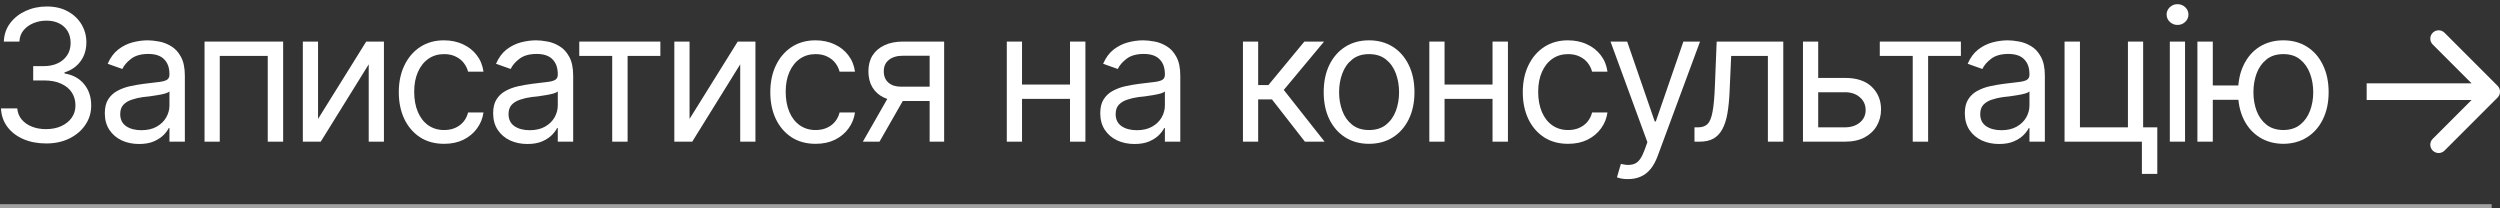
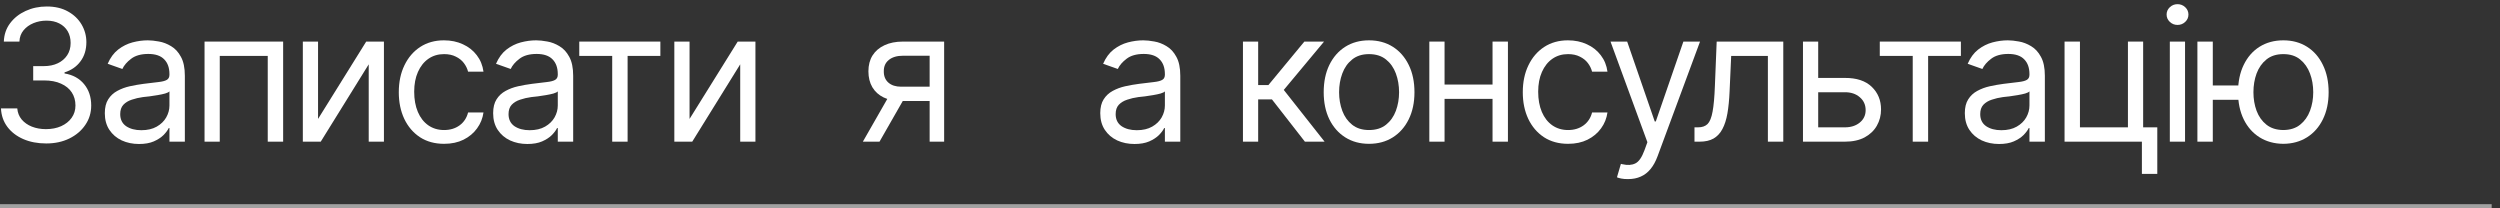
<svg xmlns="http://www.w3.org/2000/svg" width="300" height="25" viewBox="0 0 300 25" fill="none">
  <rect x="0" y="0" width="300" height="25" fill="#333333" stroke="none" />
  <path d="M5.553 17.215C4.514 17.215 3.594 17.039 2.792 16.689C1.99 16.338 1.353 15.847 0.88 15.217C0.407 14.579 0.153 13.842 0.117 13.004H2.072C2.115 13.52 2.291 13.963 2.599 14.336C2.914 14.708 3.322 14.995 3.823 15.195C4.332 15.396 4.894 15.496 5.51 15.496C6.197 15.496 6.806 15.378 7.336 15.142C7.873 14.898 8.292 14.565 8.593 14.143C8.901 13.713 9.055 13.219 9.055 12.66C9.055 12.066 8.908 11.543 8.614 11.092C8.321 10.641 7.891 10.29 7.325 10.039C6.767 9.781 6.083 9.652 5.273 9.652H3.984V7.934H5.273C5.904 7.934 6.459 7.819 6.938 7.59C7.418 7.361 7.794 7.038 8.066 6.623C8.339 6.208 8.475 5.721 8.475 5.162C8.475 4.618 8.356 4.145 8.12 3.744C7.884 3.343 7.547 3.032 7.11 2.81C6.681 2.588 6.169 2.477 5.574 2.477C5.023 2.477 4.504 2.577 4.017 2.777C3.53 2.978 3.132 3.264 2.824 3.637C2.516 4.009 2.352 4.46 2.33 4.99H0.461C0.49 4.152 0.74 3.418 1.213 2.788C1.686 2.158 2.305 1.667 3.071 1.316C3.845 0.958 4.693 0.779 5.617 0.779C6.605 0.779 7.454 0.98 8.163 1.381C8.872 1.775 9.416 2.298 9.796 2.949C10.175 3.601 10.365 4.303 10.365 5.055C10.365 5.964 10.129 6.734 9.656 7.364C9.191 7.994 8.553 8.435 7.744 8.686V8.814C8.747 8.979 9.531 9.409 10.097 10.104C10.662 10.791 10.945 11.643 10.945 12.66C10.945 13.527 10.709 14.304 10.236 14.991C9.771 15.679 9.13 16.223 8.313 16.624C7.504 17.018 6.584 17.215 5.553 17.215Z" fill="white" />
  <path d="M16.682 17.279C15.922 17.279 15.231 17.136 14.608 16.85C13.985 16.556 13.491 16.134 13.126 15.582C12.761 15.031 12.578 14.365 12.578 13.584C12.578 12.896 12.714 12.341 12.986 11.919C13.258 11.489 13.62 11.153 14.071 10.909C14.53 10.659 15.031 10.472 15.575 10.351C16.127 10.229 16.682 10.132 17.24 10.06C17.971 9.967 18.561 9.896 19.013 9.846C19.471 9.796 19.804 9.71 20.012 9.588C20.227 9.466 20.334 9.258 20.334 8.965V8.9C20.334 8.134 20.123 7.54 19.7 7.117C19.285 6.688 18.651 6.473 17.799 6.473C16.925 6.473 16.238 6.666 15.736 7.053C15.235 7.432 14.884 7.84 14.684 8.277L12.922 7.654C13.237 6.924 13.656 6.354 14.179 5.946C14.709 5.538 15.282 5.252 15.898 5.087C16.52 4.922 17.133 4.84 17.734 4.84C18.121 4.84 18.565 4.886 19.066 4.979C19.568 5.065 20.055 5.252 20.527 5.538C21.007 5.817 21.401 6.243 21.709 6.816C22.024 7.382 22.182 8.141 22.182 9.094V17H20.334V15.367H20.248C20.126 15.625 19.919 15.904 19.625 16.205C19.331 16.499 18.941 16.753 18.454 16.968C17.974 17.175 17.384 17.279 16.682 17.279ZM16.961 15.625C17.691 15.625 18.307 15.482 18.809 15.195C19.31 14.909 19.689 14.54 19.947 14.089C20.205 13.63 20.334 13.154 20.334 12.66V10.963C20.255 11.056 20.083 11.142 19.818 11.221C19.561 11.292 19.26 11.357 18.916 11.414C18.579 11.471 18.25 11.521 17.928 11.565C17.605 11.6 17.348 11.629 17.154 11.65C16.674 11.715 16.227 11.819 15.812 11.962C15.396 12.098 15.06 12.302 14.802 12.574C14.551 12.846 14.426 13.219 14.426 13.691C14.426 14.329 14.662 14.812 15.135 15.142C15.615 15.464 16.223 15.625 16.961 15.625Z" fill="white" />
  <path d="M24.545 17V4.99H33.977V17H32.129V6.709H26.371V17H24.545Z" fill="white" />
  <path d="M38.166 14.271L43.945 4.99H46.072V17H44.246V7.719L38.488 17H36.34V4.99H38.166V14.271Z" fill="white" />
  <path d="M53.291 17.258C52.174 17.258 51.207 16.993 50.391 16.463C49.581 15.926 48.955 15.192 48.511 14.261C48.074 13.33 47.855 12.266 47.855 11.07C47.855 9.846 48.081 8.768 48.532 7.837C48.983 6.899 49.614 6.165 50.423 5.635C51.239 5.105 52.188 4.84 53.27 4.84C54.115 4.84 54.874 4.997 55.547 5.312C56.227 5.62 56.782 6.057 57.212 6.623C57.649 7.189 57.917 7.848 58.018 8.6H56.17C56.077 8.234 55.908 7.891 55.665 7.568C55.422 7.246 55.099 6.988 54.698 6.795C54.304 6.594 53.835 6.494 53.291 6.494C52.575 6.494 51.948 6.68 51.411 7.053C50.874 7.425 50.455 7.952 50.154 8.632C49.853 9.305 49.703 10.096 49.703 11.006C49.703 11.93 49.85 12.739 50.144 13.434C50.437 14.121 50.852 14.655 51.39 15.034C51.934 15.414 52.568 15.604 53.291 15.604C54.014 15.604 54.634 15.417 55.149 15.045C55.665 14.665 56.005 14.15 56.17 13.498H58.018C57.917 14.207 57.66 14.844 57.244 15.41C56.836 15.976 56.295 16.427 55.622 16.764C54.956 17.093 54.179 17.258 53.291 17.258Z" fill="white" />
  <path d="M63.281 17.279C62.522 17.279 61.831 17.136 61.208 16.85C60.585 16.556 60.091 16.134 59.726 15.582C59.36 15.031 59.178 14.365 59.178 13.584C59.178 12.896 59.314 12.341 59.586 11.919C59.858 11.489 60.22 11.153 60.671 10.909C61.129 10.659 61.63 10.472 62.175 10.351C62.726 10.229 63.281 10.132 63.84 10.06C64.57 9.967 65.161 9.896 65.612 9.846C66.071 9.796 66.404 9.71 66.611 9.588C66.826 9.466 66.934 9.258 66.934 8.965V8.9C66.934 8.134 66.722 7.54 66.3 7.117C65.884 6.688 65.251 6.473 64.398 6.473C63.525 6.473 62.837 6.666 62.336 7.053C61.835 7.432 61.484 7.84 61.283 8.277L59.522 7.654C59.837 6.924 60.255 6.354 60.778 5.946C61.308 5.538 61.881 5.252 62.497 5.087C63.12 4.922 63.732 4.84 64.334 4.84C64.721 4.84 65.165 4.886 65.666 4.979C66.167 5.065 66.654 5.252 67.127 5.538C67.607 5.817 68.001 6.243 68.309 6.816C68.624 7.382 68.781 8.141 68.781 9.094V17H66.934V15.367H66.848C66.726 15.625 66.518 15.904 66.225 16.205C65.931 16.499 65.541 16.753 65.054 16.968C64.574 17.175 63.983 17.279 63.281 17.279ZM63.56 15.625C64.291 15.625 64.907 15.482 65.408 15.195C65.909 14.909 66.289 14.54 66.547 14.089C66.805 13.63 66.934 13.154 66.934 12.66V10.963C66.855 11.056 66.683 11.142 66.418 11.221C66.16 11.292 65.859 11.357 65.516 11.414C65.179 11.471 64.85 11.521 64.527 11.565C64.205 11.6 63.947 11.629 63.754 11.65C63.274 11.715 62.827 11.819 62.411 11.962C61.996 12.098 61.659 12.302 61.401 12.574C61.151 12.846 61.025 13.219 61.025 13.691C61.025 14.329 61.262 14.812 61.734 15.142C62.214 15.464 62.823 15.625 63.56 15.625Z" fill="white" />
  <path d="M69.512 6.709V4.99H79.244V6.709H75.312V17H73.465V6.709H69.512Z" fill="white" />
  <path d="M82.746 14.271L88.525 4.99H90.652V17H88.826V7.719L83.068 17H80.92V4.99H82.746V14.271Z" fill="white" />
-   <path d="M97.871 17.258C96.754 17.258 95.787 16.993 94.971 16.463C94.162 15.926 93.535 15.192 93.091 14.261C92.654 13.33 92.436 12.266 92.436 11.07C92.436 9.846 92.661 8.768 93.112 7.837C93.564 6.899 94.194 6.165 95.003 5.635C95.819 5.105 96.768 4.84 97.85 4.84C98.695 4.84 99.454 4.997 100.127 5.312C100.807 5.62 101.362 6.057 101.792 6.623C102.229 7.189 102.497 7.848 102.598 8.6H100.75C100.657 8.234 100.489 7.891 100.245 7.568C100.002 7.246 99.679 6.988 99.278 6.795C98.884 6.594 98.415 6.494 97.871 6.494C97.155 6.494 96.528 6.68 95.991 7.053C95.454 7.425 95.035 7.952 94.734 8.632C94.434 9.305 94.283 10.096 94.283 11.006C94.283 11.93 94.43 12.739 94.724 13.434C95.017 14.121 95.433 14.655 95.97 15.034C96.514 15.414 97.148 15.604 97.871 15.604C98.594 15.604 99.214 15.417 99.73 15.045C100.245 14.665 100.585 14.15 100.75 13.498H102.598C102.497 14.207 102.24 14.844 101.824 15.41C101.416 15.976 100.875 16.427 100.202 16.764C99.536 17.093 98.759 17.258 97.871 17.258Z" fill="white" />
  <path d="M111.557 17V6.688H108.355C107.639 6.688 107.074 6.856 106.658 7.192C106.25 7.522 106.049 7.977 106.057 8.557C106.049 9.13 106.232 9.581 106.604 9.91C106.977 10.24 107.489 10.404 108.141 10.404H112.008V12.123H108.141C107.324 12.123 106.622 11.98 106.035 11.693C105.448 11.407 104.997 10.999 104.682 10.469C104.367 9.932 104.209 9.294 104.209 8.557C104.209 7.819 104.374 7.185 104.703 6.655C105.04 6.125 105.516 5.717 106.132 5.431C106.755 5.137 107.496 4.99 108.355 4.99H113.297V17H111.557ZM103.543 17L106.959 11.027H108.957L105.541 17H103.543Z" fill="white" />
-   <path d="M128.83 10.146V11.865H122.213V10.146H128.83ZM122.643 4.99V17H120.816V4.99H122.643ZM130.248 4.99V17H128.4V4.99H130.248Z" fill="white" />
  <path d="M136.135 17.279C135.376 17.279 134.685 17.136 134.062 16.85C133.438 16.556 132.944 16.134 132.579 15.582C132.214 15.031 132.031 14.365 132.031 13.584C132.031 12.896 132.167 12.341 132.439 11.919C132.712 11.489 133.073 11.153 133.524 10.909C133.983 10.659 134.484 10.472 135.028 10.351C135.58 10.229 136.135 10.132 136.693 10.06C137.424 9.967 138.015 9.896 138.466 9.846C138.924 9.796 139.257 9.71 139.465 9.588C139.68 9.466 139.787 9.258 139.787 8.965V8.9C139.787 8.134 139.576 7.54 139.153 7.117C138.738 6.688 138.104 6.473 137.252 6.473C136.378 6.473 135.691 6.666 135.189 7.053C134.688 7.432 134.337 7.84 134.137 8.277L132.375 7.654C132.69 6.924 133.109 6.354 133.632 5.946C134.162 5.538 134.735 5.252 135.351 5.087C135.974 4.922 136.586 4.84 137.188 4.84C137.574 4.84 138.018 4.886 138.52 4.979C139.021 5.065 139.508 5.252 139.98 5.538C140.46 5.817 140.854 6.243 141.162 6.816C141.477 7.382 141.635 8.141 141.635 9.094V17H139.787V15.367H139.701C139.579 15.625 139.372 15.904 139.078 16.205C138.785 16.499 138.394 16.753 137.907 16.968C137.427 17.175 136.837 17.279 136.135 17.279ZM136.414 15.625C137.145 15.625 137.76 15.482 138.262 15.195C138.763 14.909 139.143 14.54 139.4 14.089C139.658 13.63 139.787 13.154 139.787 12.66V10.963C139.708 11.056 139.536 11.142 139.271 11.221C139.014 11.292 138.713 11.357 138.369 11.414C138.033 11.471 137.703 11.521 137.381 11.565C137.059 11.6 136.801 11.629 136.607 11.65C136.128 11.715 135.68 11.819 135.265 11.962C134.849 12.098 134.513 12.302 134.255 12.574C134.004 12.846 133.879 13.219 133.879 13.691C133.879 14.329 134.115 14.812 134.588 15.142C135.068 15.464 135.676 15.625 136.414 15.625Z" fill="white" />
  <path d="M149.154 17V4.99H150.98V10.211H152.205L156.523 4.99H158.887L154.053 10.791L158.951 17H156.588L152.635 11.93H150.98V17H149.154Z" fill="white" />
  <path d="M164.279 17.258C163.198 17.258 162.249 17 161.433 16.484C160.616 15.969 159.979 15.245 159.521 14.315C159.069 13.383 158.844 12.302 158.844 11.07C158.844 9.817 159.069 8.725 159.521 7.794C159.979 6.856 160.616 6.129 161.433 5.613C162.249 5.098 163.198 4.84 164.279 4.84C165.368 4.84 166.32 5.098 167.137 5.613C167.953 6.129 168.59 6.856 169.049 7.794C169.507 8.725 169.736 9.817 169.736 11.07C169.736 12.302 169.507 13.383 169.049 14.315C168.59 15.245 167.953 15.969 167.137 16.484C166.32 17 165.368 17.258 164.279 17.258ZM164.279 15.604C165.11 15.604 165.79 15.392 166.32 14.97C166.85 14.547 167.244 13.992 167.502 13.305C167.76 12.61 167.889 11.865 167.889 11.07C167.889 10.261 167.76 9.509 167.502 8.814C167.244 8.12 166.85 7.561 166.32 7.139C165.79 6.709 165.11 6.494 164.279 6.494C163.463 6.494 162.79 6.709 162.26 7.139C161.73 7.561 161.336 8.12 161.078 8.814C160.82 9.509 160.691 10.261 160.691 11.07C160.691 11.865 160.82 12.61 161.078 13.305C161.336 13.992 161.73 14.547 162.26 14.97C162.79 15.392 163.463 15.604 164.279 15.604Z" fill="white" />
  <path d="M179.533 10.146V11.865H172.916V10.146H179.533ZM173.346 4.99V17H171.52V4.99H173.346ZM180.951 4.99V17H179.104V4.99H180.951Z" fill="white" />
  <path d="M188.17 17.258C187.053 17.258 186.086 16.993 185.27 16.463C184.46 15.926 183.834 15.192 183.39 14.261C182.953 13.33 182.734 12.266 182.734 11.07C182.734 9.846 182.96 8.768 183.411 7.837C183.862 6.899 184.493 6.165 185.302 5.635C186.118 5.105 187.067 4.84 188.148 4.84C188.993 4.84 189.753 4.997 190.426 5.312C191.106 5.62 191.661 6.057 192.091 6.623C192.528 7.189 192.796 7.848 192.896 8.6H191.049C190.956 8.234 190.787 7.891 190.544 7.568C190.3 7.246 189.978 6.988 189.577 6.795C189.183 6.594 188.714 6.494 188.17 6.494C187.454 6.494 186.827 6.68 186.29 7.053C185.753 7.425 185.334 7.952 185.033 8.632C184.732 9.305 184.582 10.096 184.582 11.006C184.582 11.93 184.729 12.739 185.022 13.434C185.316 14.121 185.731 14.655 186.269 15.034C186.813 15.414 187.447 15.604 188.17 15.604C188.893 15.604 189.513 15.417 190.028 15.045C190.544 14.665 190.884 14.15 191.049 13.498H192.896C192.796 14.207 192.538 14.844 192.123 15.41C191.715 15.976 191.174 16.427 190.501 16.764C189.835 17.093 189.058 17.258 188.17 17.258Z" fill="white" />
  <path d="M195.389 21.49C195.074 21.497 194.794 21.476 194.551 21.426C194.307 21.376 194.135 21.326 194.035 21.275L194.508 19.664L194.69 19.707C195.306 19.85 195.822 19.818 196.237 19.61C196.66 19.41 197.029 18.876 197.344 18.01L197.688 17.064L193.262 4.99H195.26L198.568 14.572H198.697L202.006 4.99H204.004L198.912 18.74C198.683 19.363 198.4 19.879 198.063 20.287C197.727 20.695 197.337 20.996 196.893 21.189C196.449 21.39 195.947 21.49 195.389 21.49Z" fill="white" />
  <path d="M203.338 17V15.281H203.768C204.255 15.281 204.634 15.149 204.906 14.884C205.178 14.612 205.379 14.117 205.508 13.401C205.644 12.685 205.737 11.658 205.787 10.318L206.002 4.99H213.994V17H212.146V6.709H207.742L207.549 11.006C207.506 11.987 207.42 12.854 207.291 13.605C207.162 14.35 206.962 14.977 206.689 15.485C206.424 15.987 206.07 16.366 205.626 16.624C205.182 16.875 204.627 17 203.961 17H203.338Z" fill="white" />
  <path d="M217.947 9.352H221.385C222.788 9.344 223.863 9.699 224.607 10.415C225.352 11.131 225.725 12.037 225.725 13.133C225.725 13.849 225.556 14.501 225.22 15.088C224.89 15.668 224.403 16.134 223.759 16.484C223.114 16.828 222.323 17 221.385 17H216.357V4.99H218.184V15.281H221.385C222.108 15.281 222.702 15.091 223.168 14.712C223.641 14.325 223.877 13.828 223.877 13.219C223.877 12.581 223.641 12.062 223.168 11.661C222.702 11.26 222.108 11.063 221.385 11.07H217.947V9.352Z" fill="white" />
  <path d="M225.574 6.709V4.99H235.307V6.709H231.375V17H229.527V6.709H225.574Z" fill="white" />
  <path d="M239.883 17.279C239.124 17.279 238.433 17.136 237.81 16.85C237.187 16.556 236.692 16.134 236.327 15.582C235.962 15.031 235.779 14.365 235.779 13.584C235.779 12.896 235.915 12.341 236.188 11.919C236.46 11.489 236.821 11.153 237.272 10.909C237.731 10.659 238.232 10.472 238.776 10.351C239.328 10.229 239.883 10.132 240.441 10.06C241.172 9.967 241.763 9.896 242.214 9.846C242.672 9.796 243.005 9.71 243.213 9.588C243.428 9.466 243.535 9.258 243.535 8.965V8.9C243.535 8.134 243.324 7.54 242.901 7.117C242.486 6.688 241.852 6.473 241 6.473C240.126 6.473 239.439 6.666 238.938 7.053C238.436 7.432 238.085 7.84 237.885 8.277L236.123 7.654C236.438 6.924 236.857 6.354 237.38 5.946C237.91 5.538 238.483 5.252 239.099 5.087C239.722 4.922 240.334 4.84 240.936 4.84C241.322 4.84 241.766 4.886 242.268 4.979C242.769 5.065 243.256 5.252 243.729 5.538C244.208 5.817 244.602 6.243 244.91 6.816C245.225 7.382 245.383 8.141 245.383 9.094V17H243.535V15.367H243.449C243.327 15.625 243.12 15.904 242.826 16.205C242.533 16.499 242.142 16.753 241.655 16.968C241.175 17.175 240.585 17.279 239.883 17.279ZM240.162 15.625C240.893 15.625 241.508 15.482 242.01 15.195C242.511 14.909 242.891 14.54 243.148 14.089C243.406 13.63 243.535 13.154 243.535 12.66V10.963C243.456 11.056 243.285 11.142 243.02 11.221C242.762 11.292 242.461 11.357 242.117 11.414C241.781 11.471 241.451 11.521 241.129 11.565C240.807 11.6 240.549 11.629 240.355 11.65C239.876 11.715 239.428 11.819 239.013 11.962C238.597 12.098 238.261 12.302 238.003 12.574C237.752 12.846 237.627 13.219 237.627 13.691C237.627 14.329 237.863 14.812 238.336 15.142C238.816 15.464 239.424 15.625 240.162 15.625Z" fill="white" />
  <path d="M257.178 4.99V17H247.746V4.99H249.594V15.281H255.352V4.99H257.178ZM258.875 15.281V20.867H257.027V15.281H258.875Z" fill="white" />
  <path d="M260.379 17V4.99H262.205V17H260.379ZM261.303 2.992C260.945 2.992 260.637 2.87 260.379 2.627C260.121 2.383 259.992 2.09 259.992 1.746C259.992 1.402 260.121 1.109 260.379 0.865C260.637 0.622 260.945 0.5 261.303 0.5C261.661 0.5 261.969 0.622 262.227 0.865C262.484 1.109 262.613 1.402 262.613 1.746C262.613 2.09 262.484 2.383 262.227 2.627C261.969 2.87 261.661 2.992 261.303 2.992Z" fill="white" />
  <path d="M270.305 10.254V11.973H263.967V10.254H270.305ZM265.535 4.99V17H263.688V4.99H265.535ZM274 17.258C272.919 17.251 271.966 16.989 271.143 16.474C270.326 15.958 269.692 15.238 269.241 14.315C268.79 13.383 268.564 12.302 268.564 11.07C268.564 9.817 268.79 8.725 269.241 7.794C269.692 6.856 270.326 6.129 271.143 5.613C271.966 5.098 272.919 4.84 274 4.84C275.081 4.84 276.03 5.098 276.847 5.613C277.663 6.129 278.297 6.856 278.748 7.794C279.206 8.725 279.436 9.817 279.436 11.07C279.436 12.302 279.206 13.383 278.748 14.315C278.297 15.238 277.663 15.958 276.847 16.474C276.03 16.989 275.081 17.251 274 17.258ZM274 15.604C274.824 15.596 275.497 15.382 276.02 14.959C276.549 14.537 276.943 13.981 277.201 13.294C277.459 12.606 277.588 11.865 277.588 11.07C277.588 10.261 277.459 9.513 277.201 8.825C276.943 8.131 276.549 7.568 276.02 7.139C275.497 6.709 274.824 6.494 274 6.494C273.176 6.494 272.5 6.709 271.97 7.139C271.44 7.568 271.046 8.131 270.788 8.825C270.537 9.513 270.412 10.261 270.412 11.07C270.412 11.865 270.537 12.606 270.788 13.294C271.046 13.981 271.44 14.537 271.97 14.959C272.5 15.382 273.176 15.596 274 15.604Z" fill="white" />
-   <path d="M299.707 11.707C300.098 11.317 300.098 10.683 299.707 10.293L293.343 3.929C292.953 3.538 292.319 3.538 291.929 3.929C291.538 4.319 291.538 4.953 291.929 5.343L297.586 11L291.929 16.657C291.538 17.047 291.538 17.68 291.929 18.071C292.319 18.462 292.953 18.462 293.343 18.071L299.707 11.707ZM284 12H299V10H284V12Z" fill="white" />
  <line y1="24.75" x2="299" y2="24.75" stroke="white" stroke-opacity="0.54" stroke-width="0.5" />
</svg>